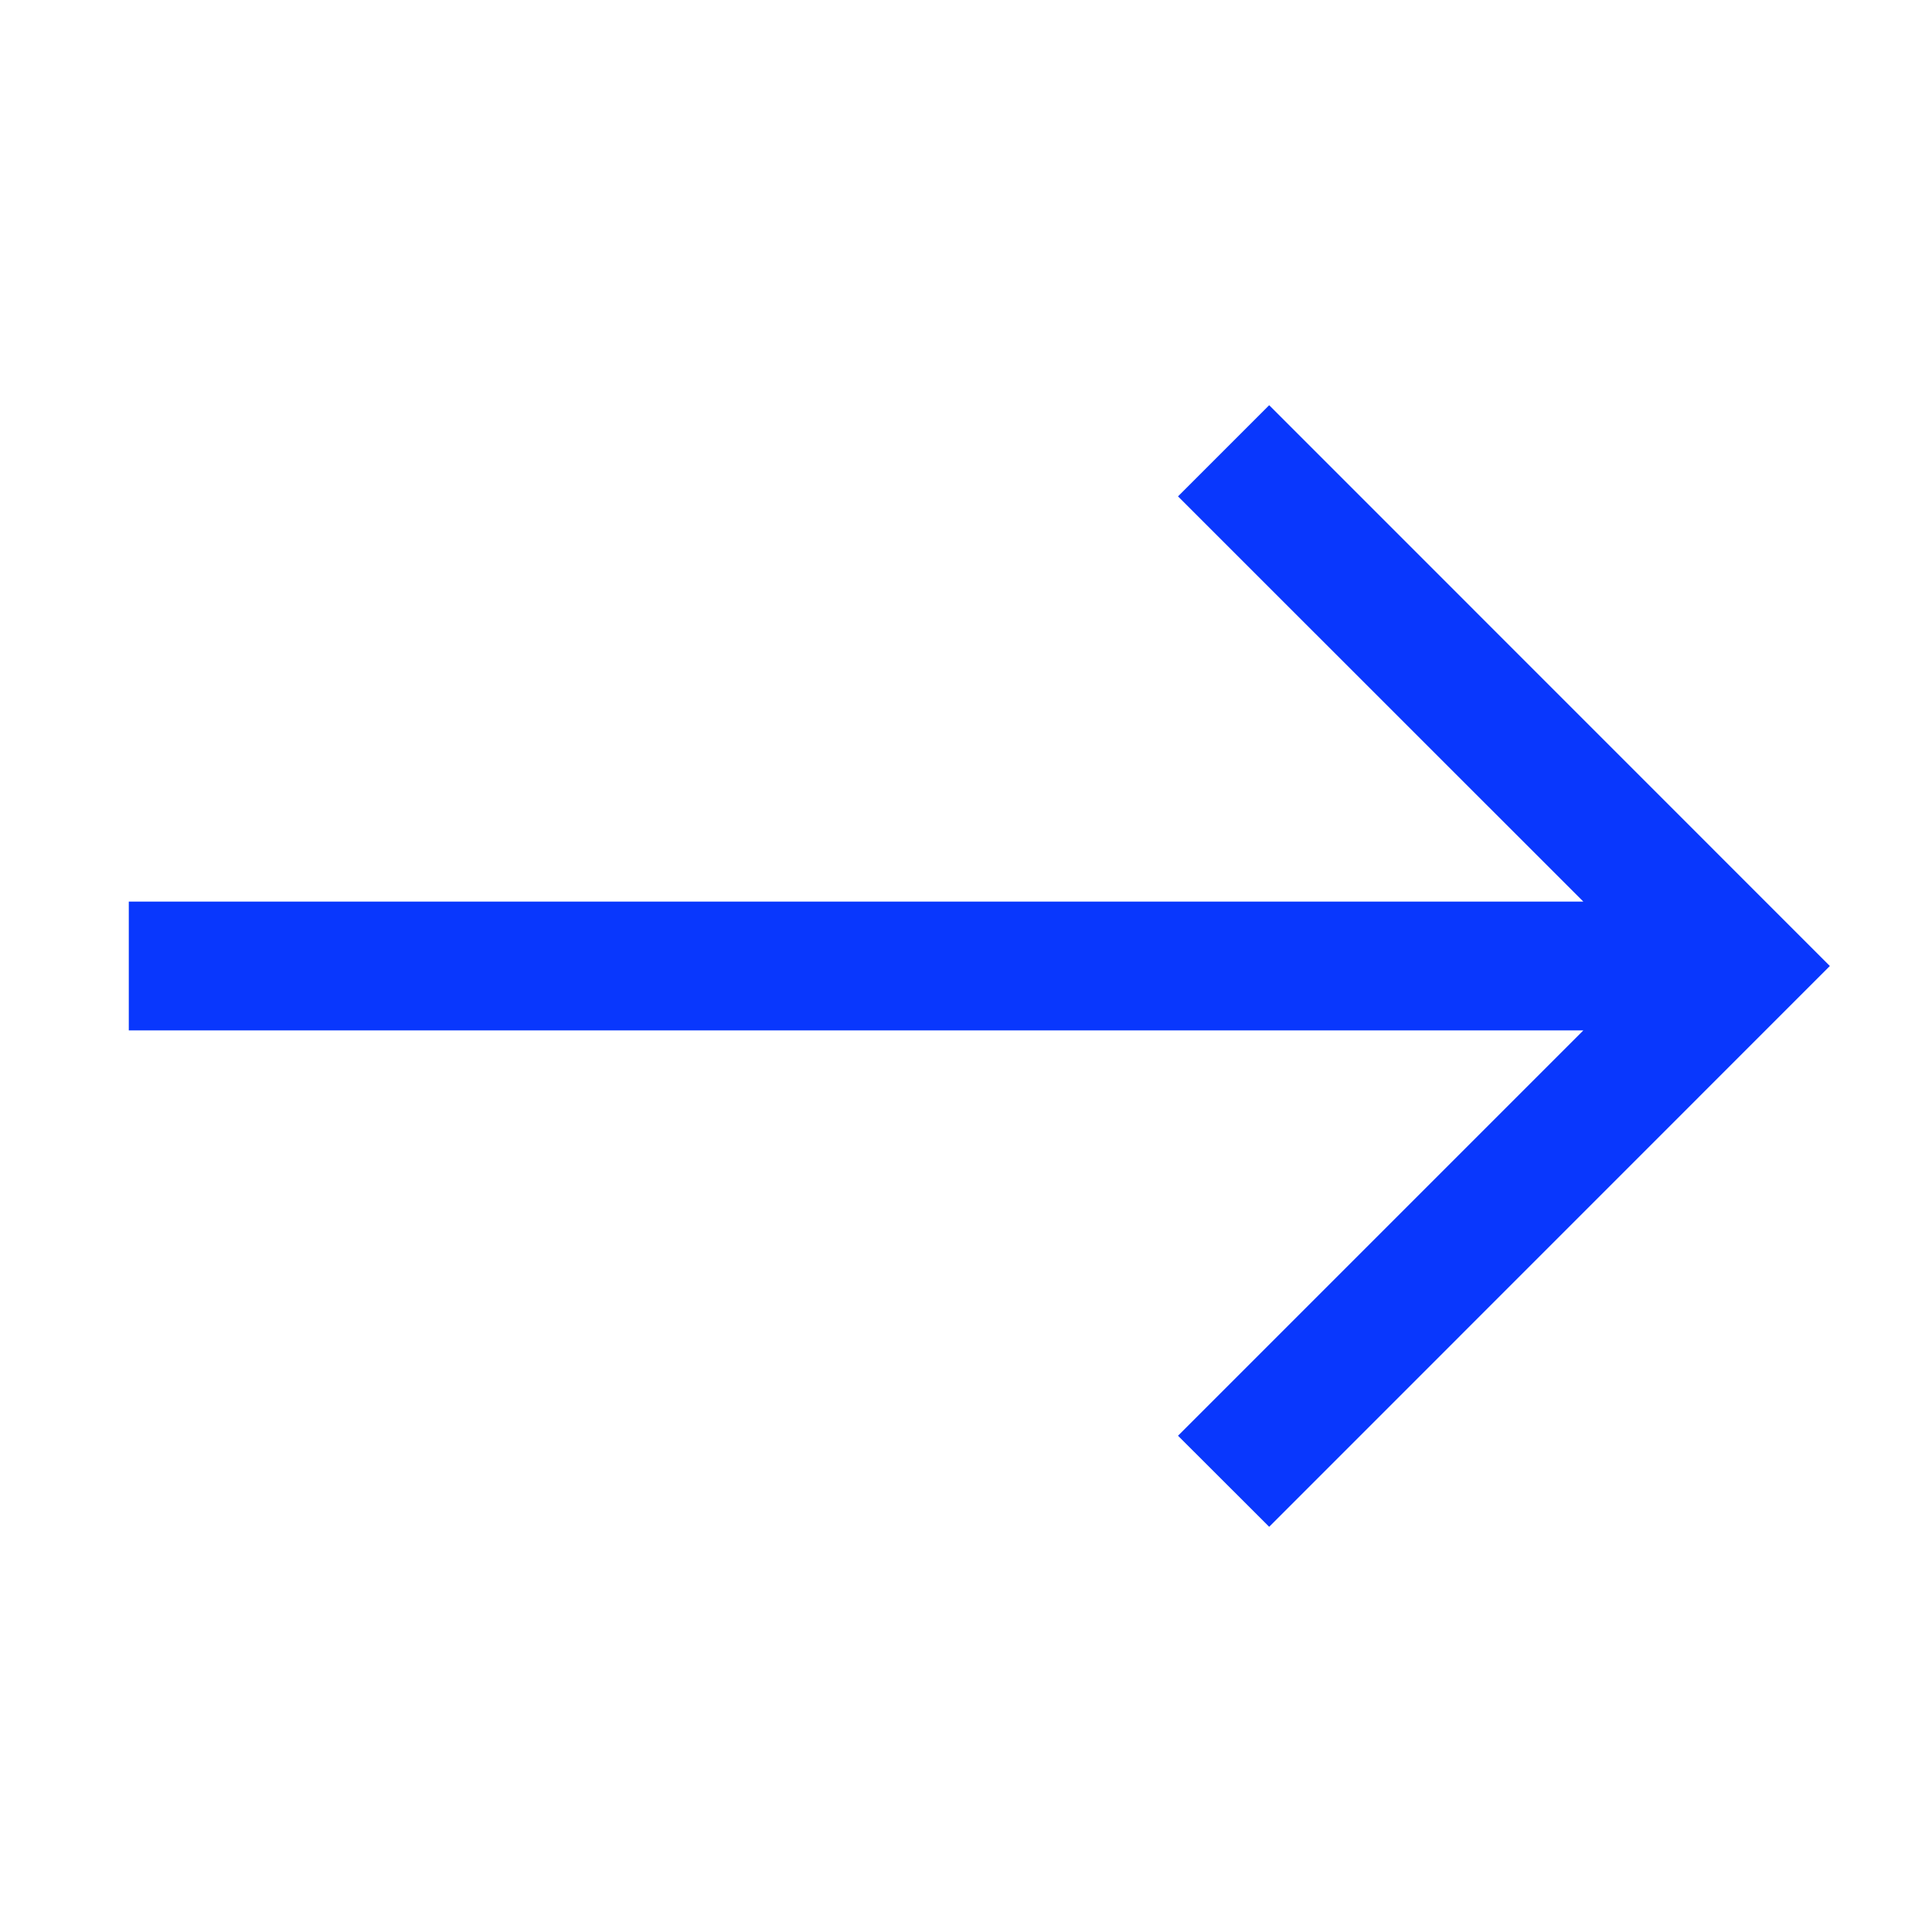
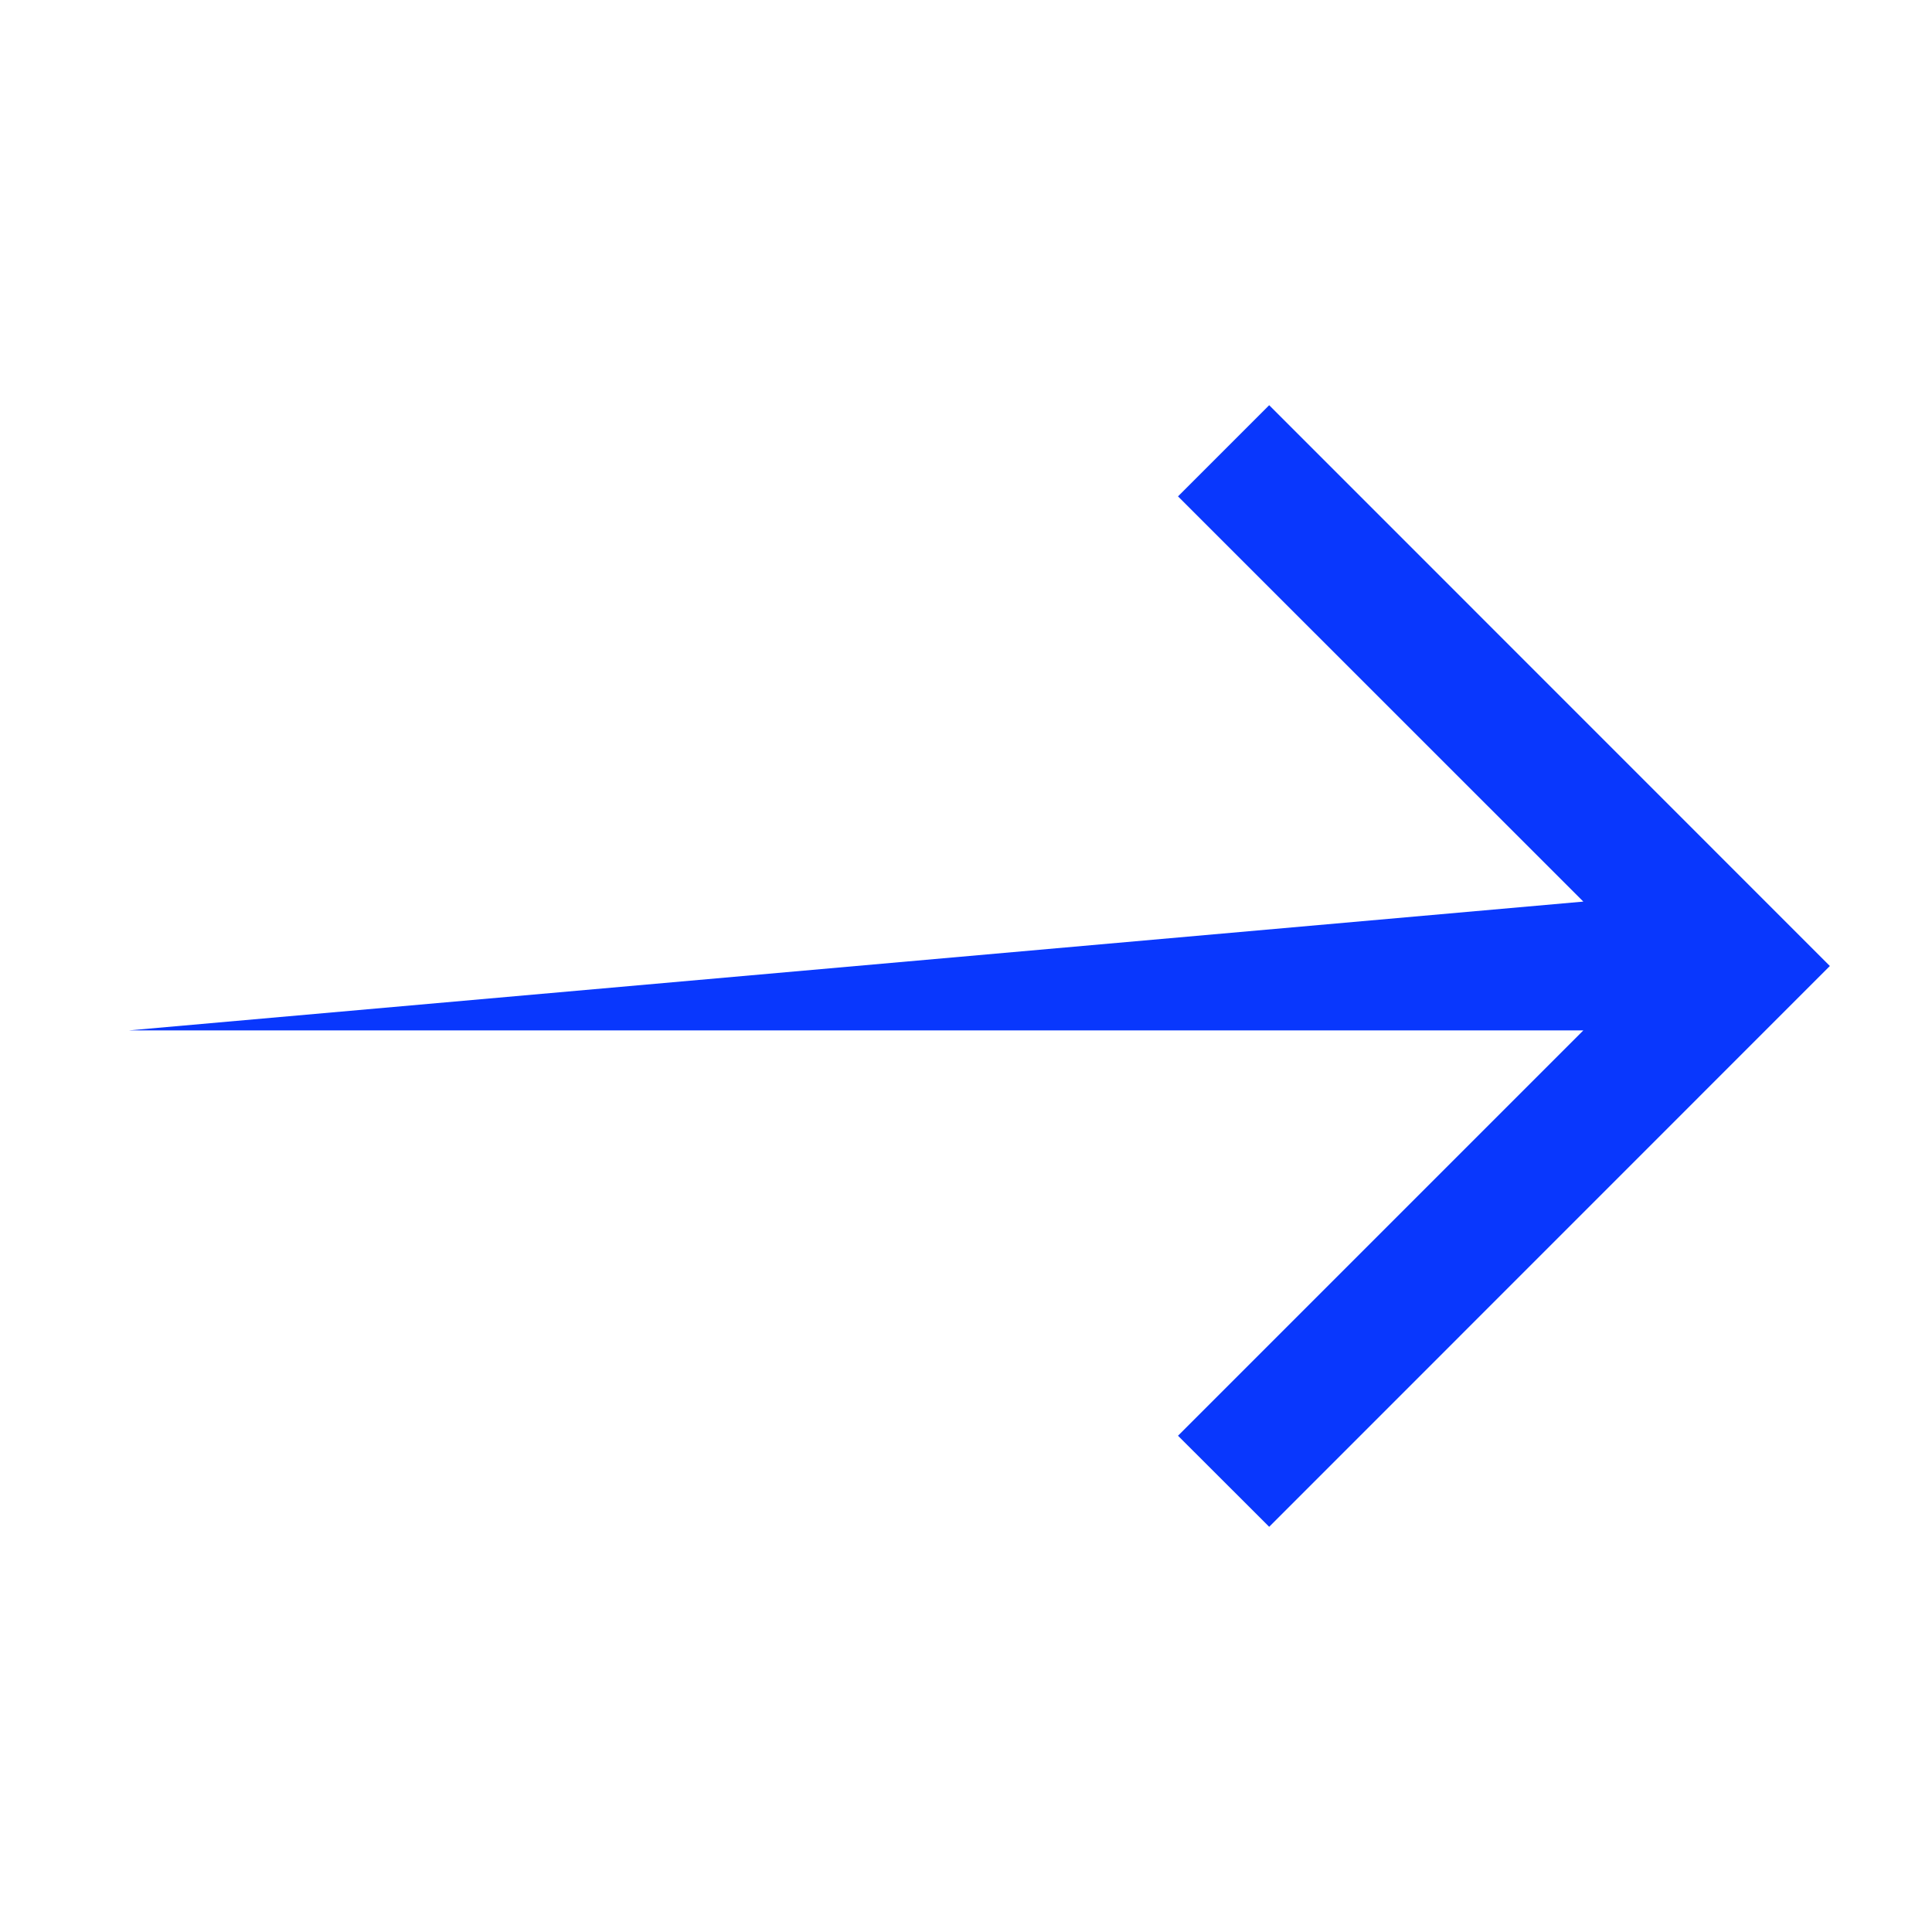
<svg xmlns="http://www.w3.org/2000/svg" width="113" height="113" viewBox="0 0 113 113" fill="none">
-   <path fill-rule="evenodd" clip-rule="evenodd" d="M107.026 56.5L74.233 89.3L68.9 83.974L92.607 60.267L7.533 60.267L7.533 52.733L92.607 52.733L68.9 29.033L74.233 23.7L107.026 56.5Z" fill="#0937FD" />
+   <path fill-rule="evenodd" clip-rule="evenodd" d="M107.026 56.5L74.233 89.3L68.9 83.974L92.607 60.267L7.533 60.267L92.607 52.733L68.9 29.033L74.233 23.7L107.026 56.5Z" fill="#0937FD" />
</svg>